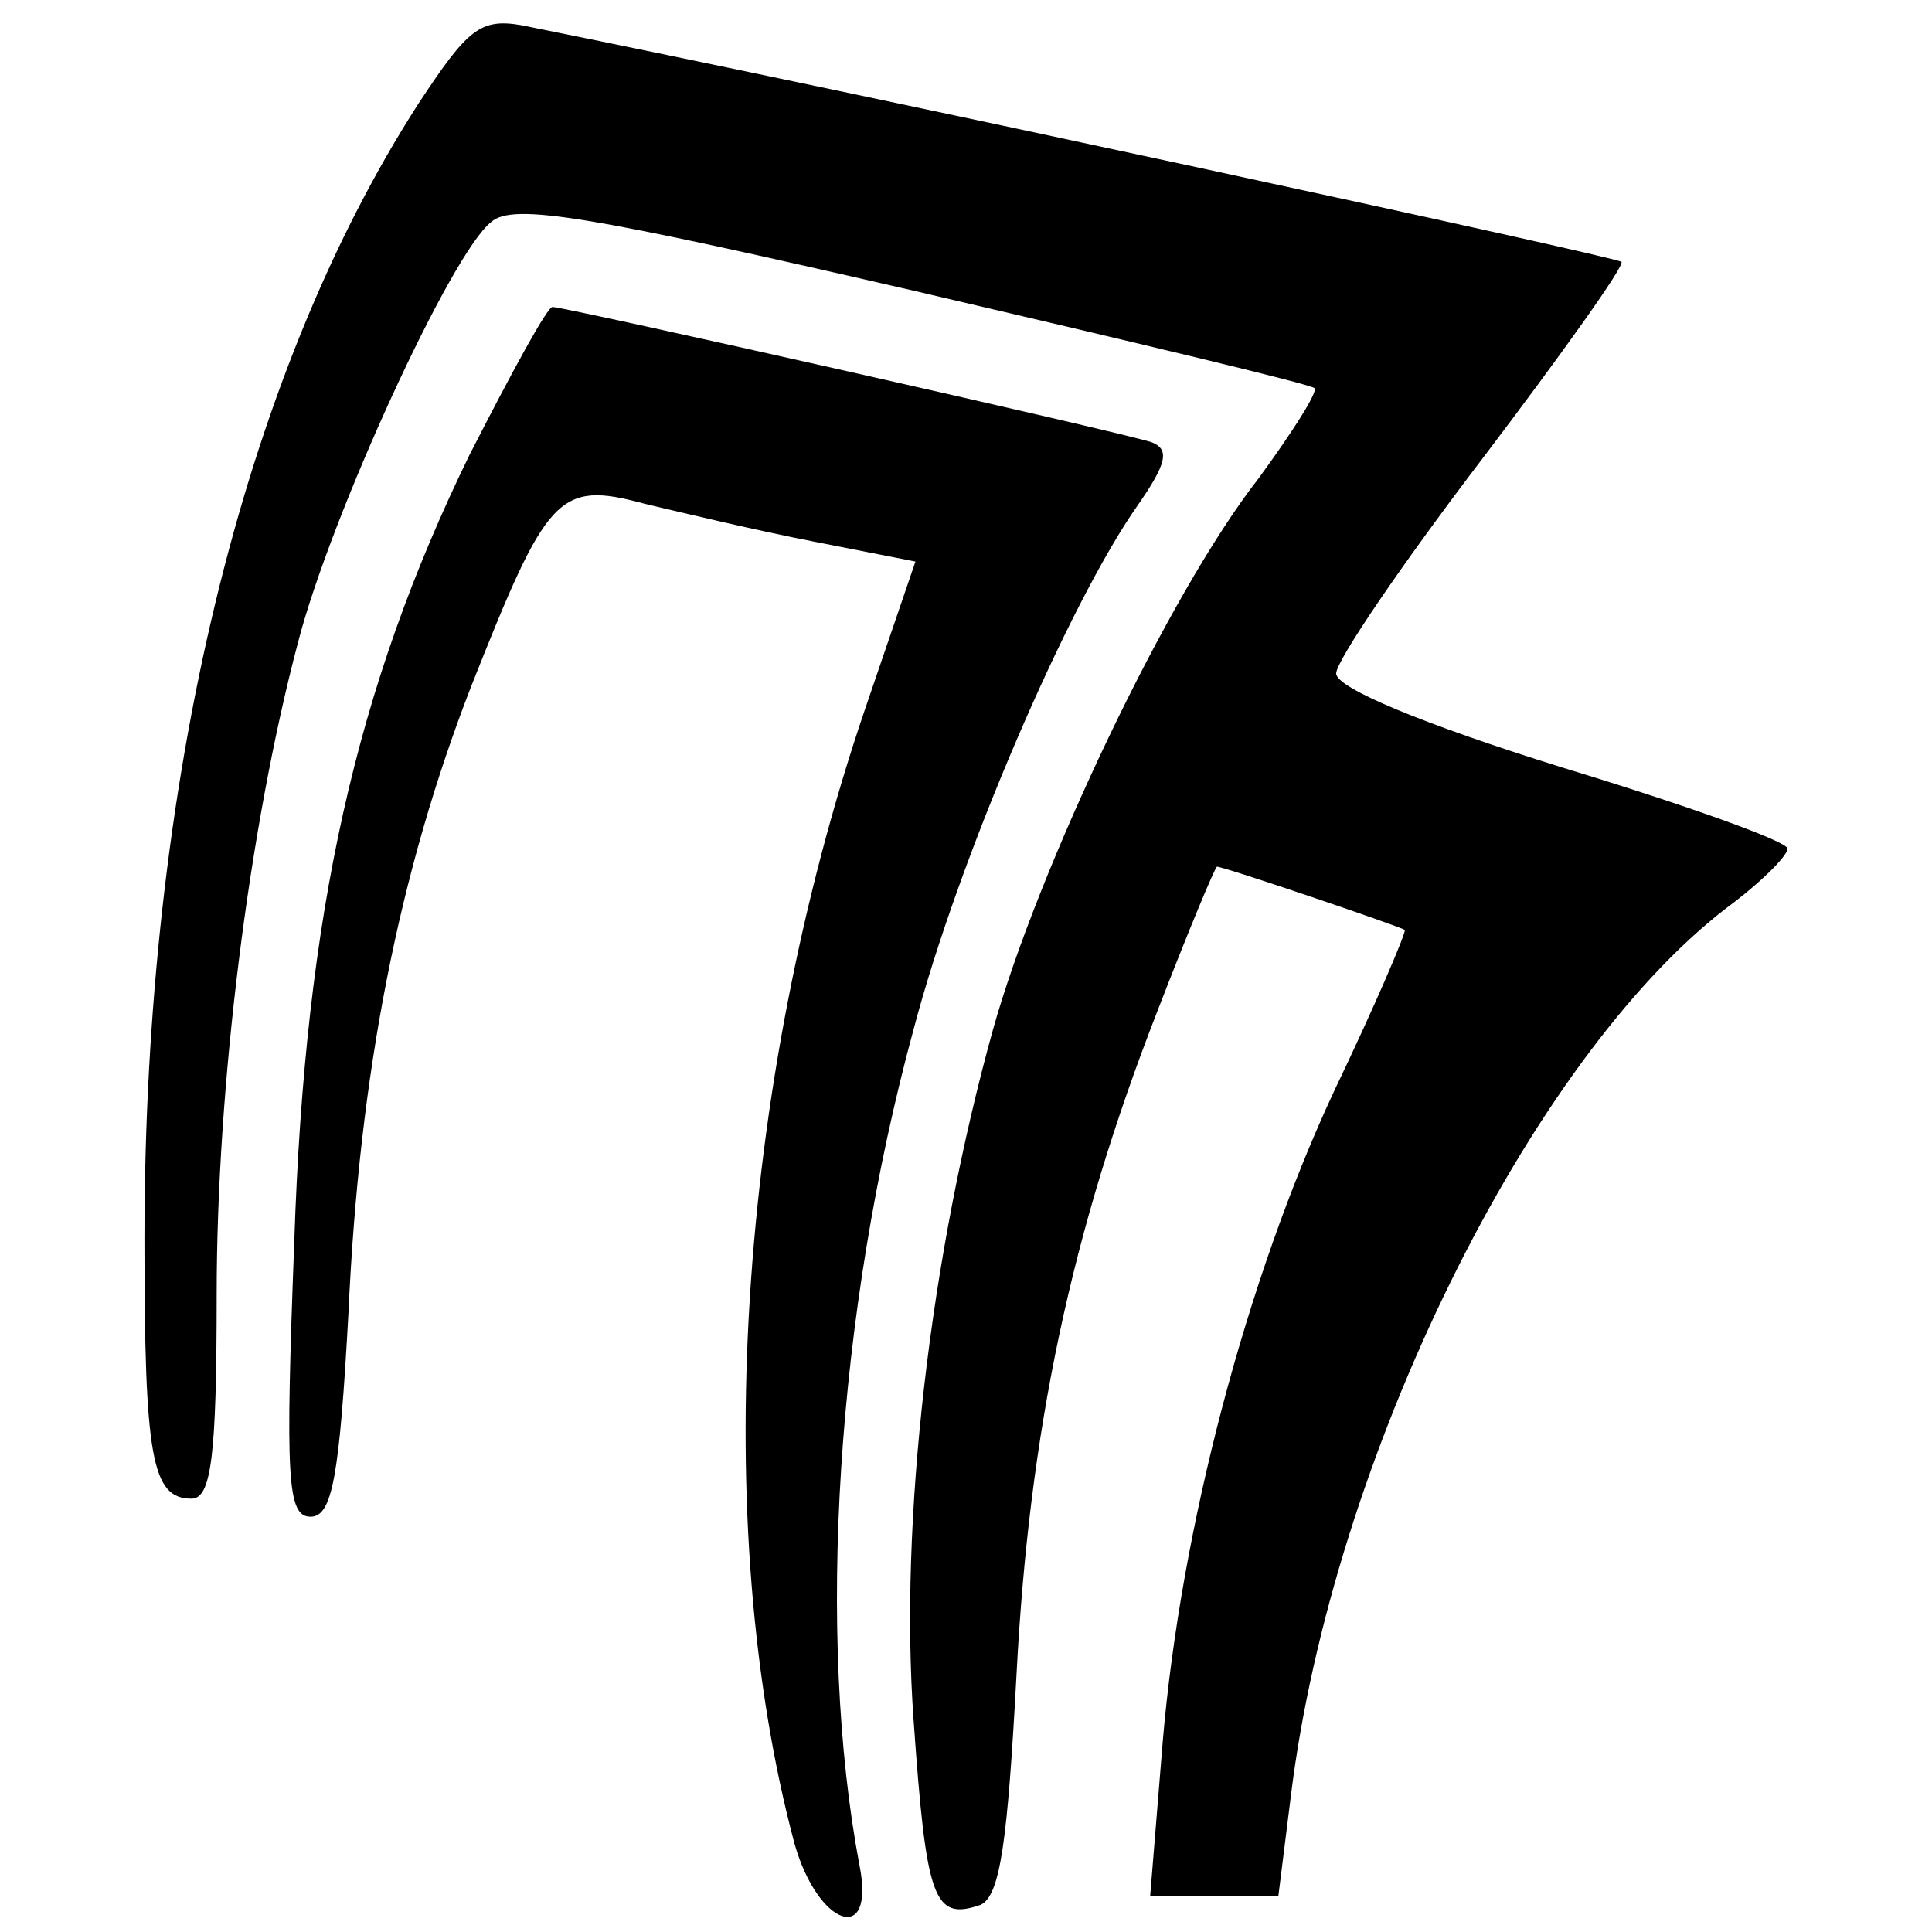
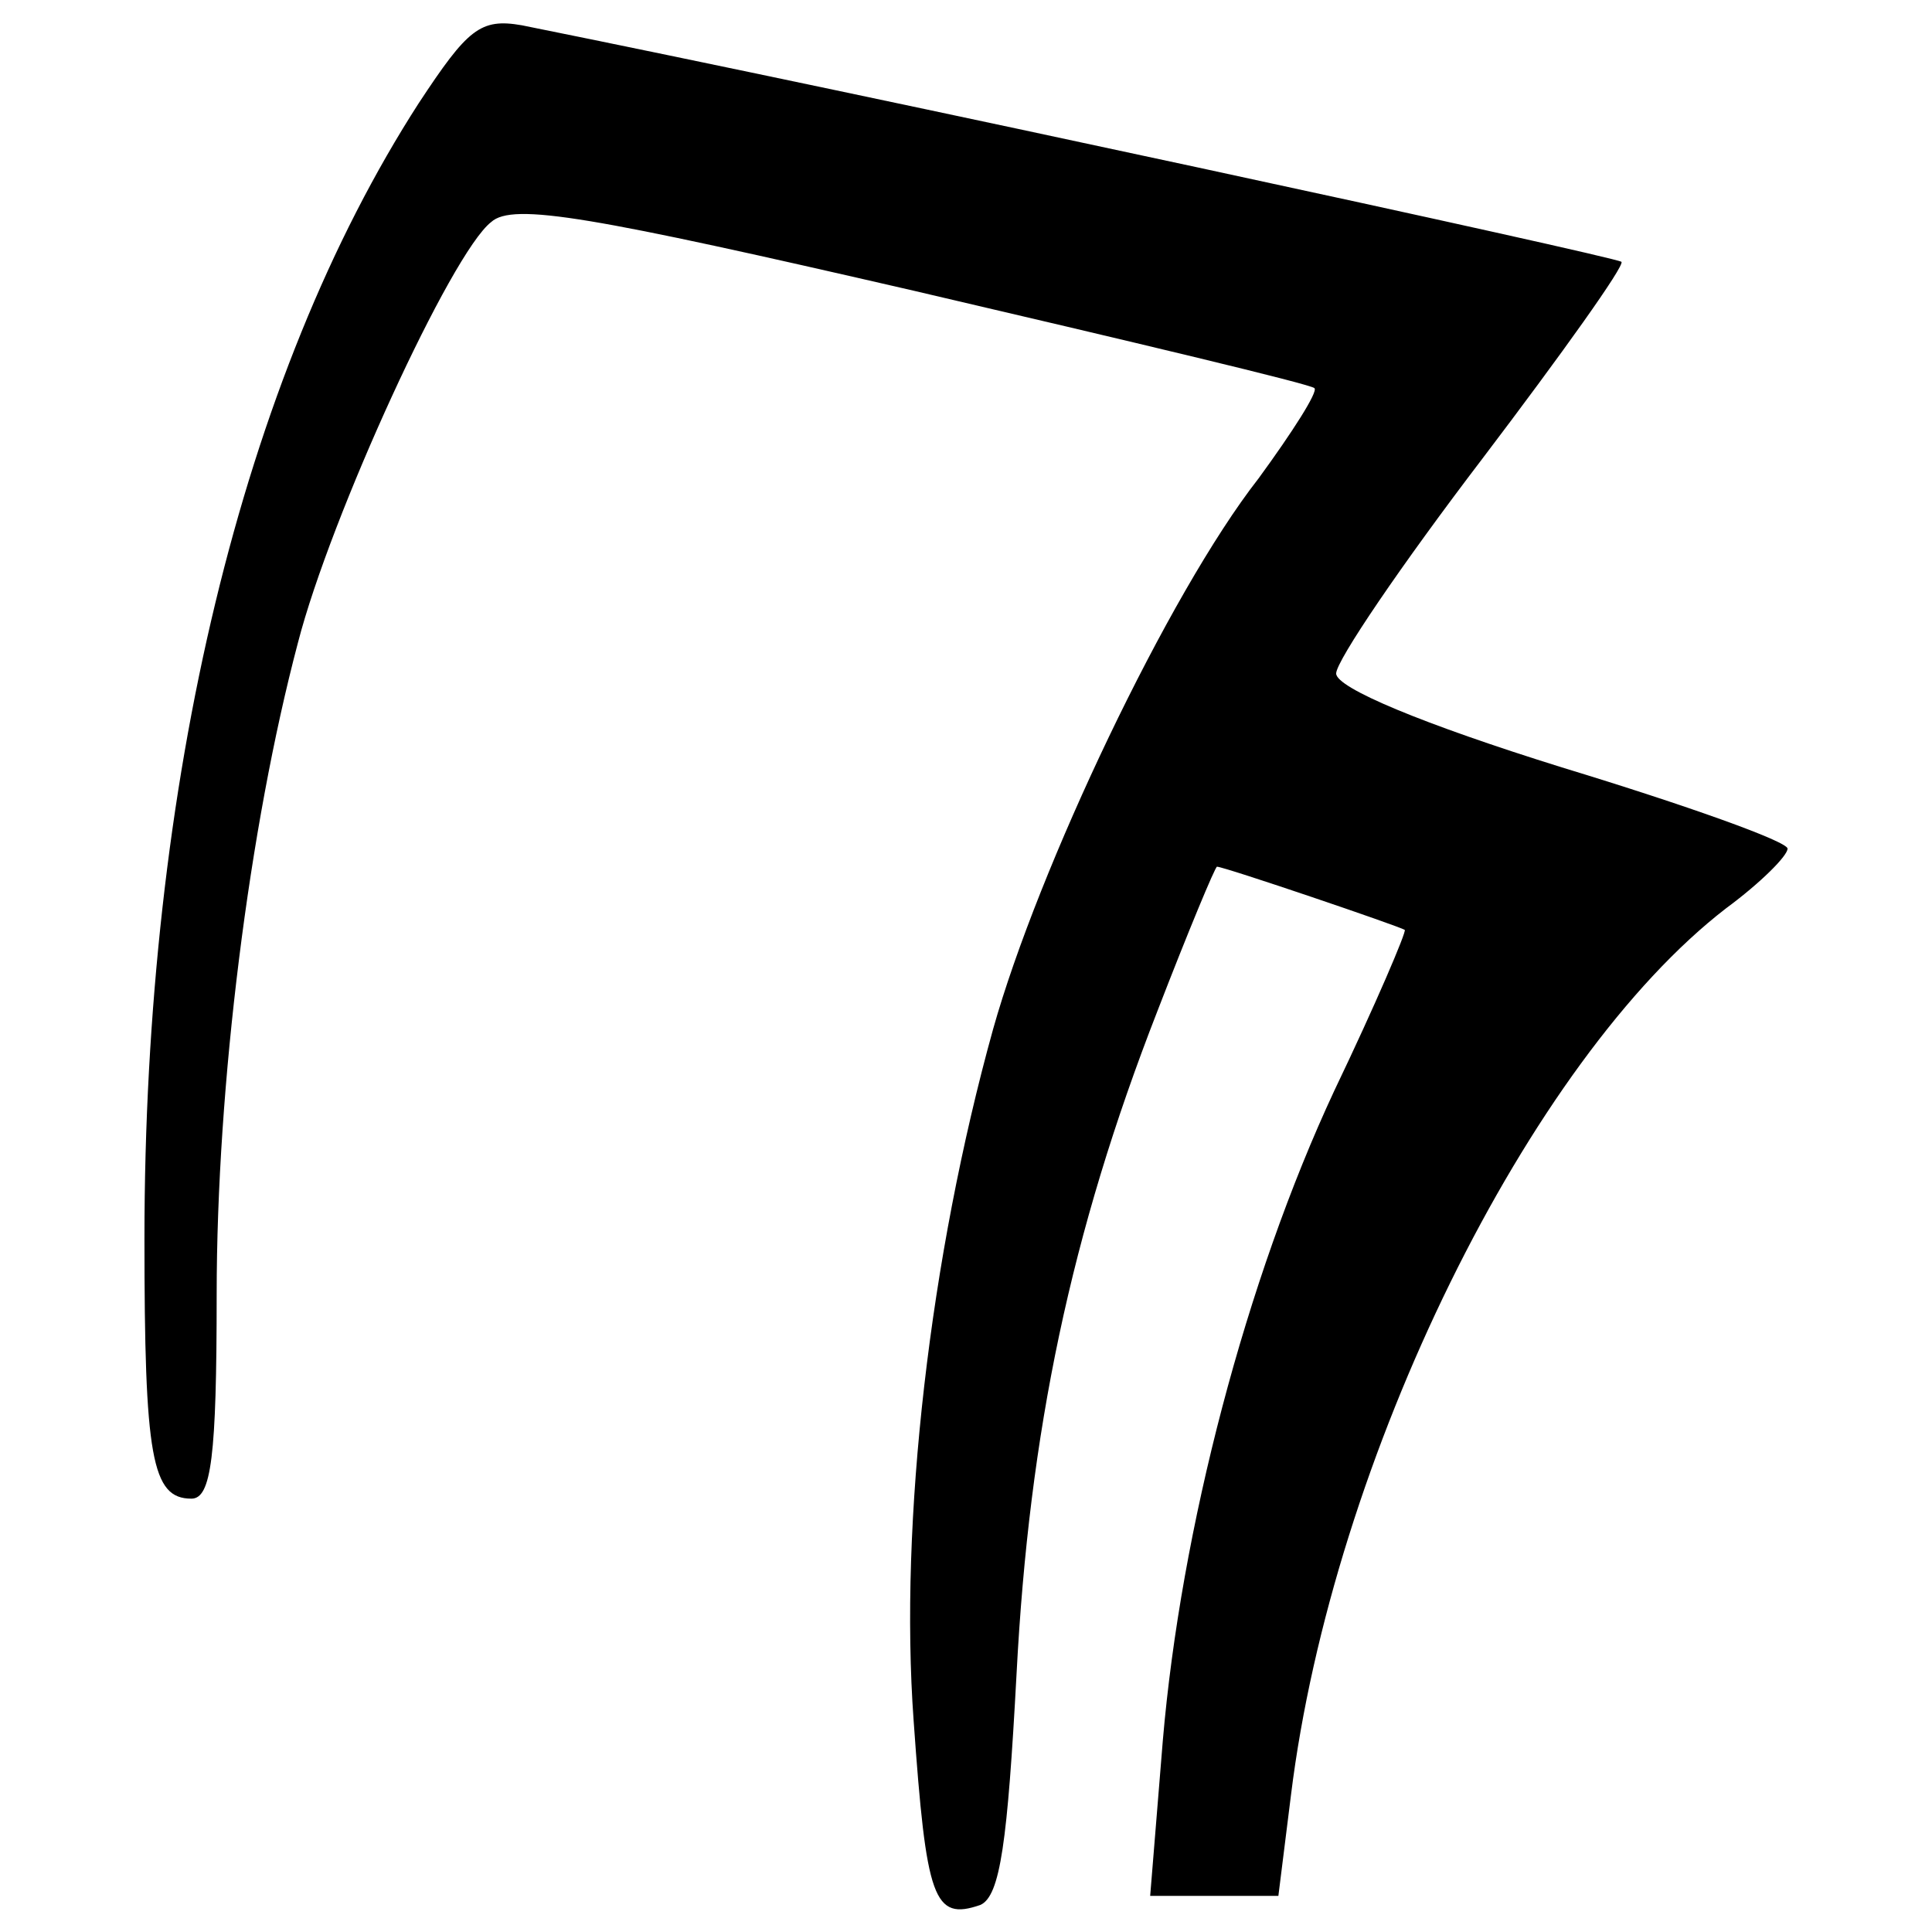
<svg xmlns="http://www.w3.org/2000/svg" version="1.0" width="107pt" height="107pt" viewBox="0 0 107 107" preserveAspectRatio="xMidYMid meet">
  <g transform="translate(0,107) scale(0.1,-0.1)" fill="#000000" stroke="none">
    <path d="M232 1013 c-98 -152 -152 -377 -152 -629 0 -121 4 -144 26 -144 11 0 14 23 14 113 0 116 18 259 45 361 18 70 85 216 107 233 12 11 56 3 234 -38 120 -28 221 -52 222 -54 2 -2 -12 -24 -31 -50 -50 -64 -122 -216 -147 -305 -35 -126 -52 -273 -44 -383 7 -99 11 -111 37 -102 11 5 15 35 20 128 7 134 30 244 78 367 17 44 32 80 33 80 4 0 101 -33 104 -35 1 -1 -16 -41 -39 -89 -49 -105 -85 -243 -95 -360 l-7 -86 35 0 36 0 7 56 c23 186 132 407 241 491 19 14 34 29 34 33 0 4 -56 24 -125 45 -77 24 -125 44 -125 52 0 7 36 60 81 119 44 58 79 107 77 109 -4 3 -420 93 -609 131 -23 4 -30 -2 -57 -43z" />
-     <path d="M260 818 c-63 -129 -91 -254 -97 -435 -5 -132 -4 -153 9 -153 12 0 16 22 21 113 6 133 28 244 68 347 42 106 48 114 96 101 21 -5 63 -15 94 -21 l56 -11 -28 -82 c-71 -209 -86 -452 -39 -628 13 -46 45 -57 36 -12 -24 127 -13 305 30 463 25 95 86 236 124 290 16 23 18 31 8 35 -14 5 -325 75 -332 75 -3 0 -23 -37 -46 -82z" />
  </g>
</svg>